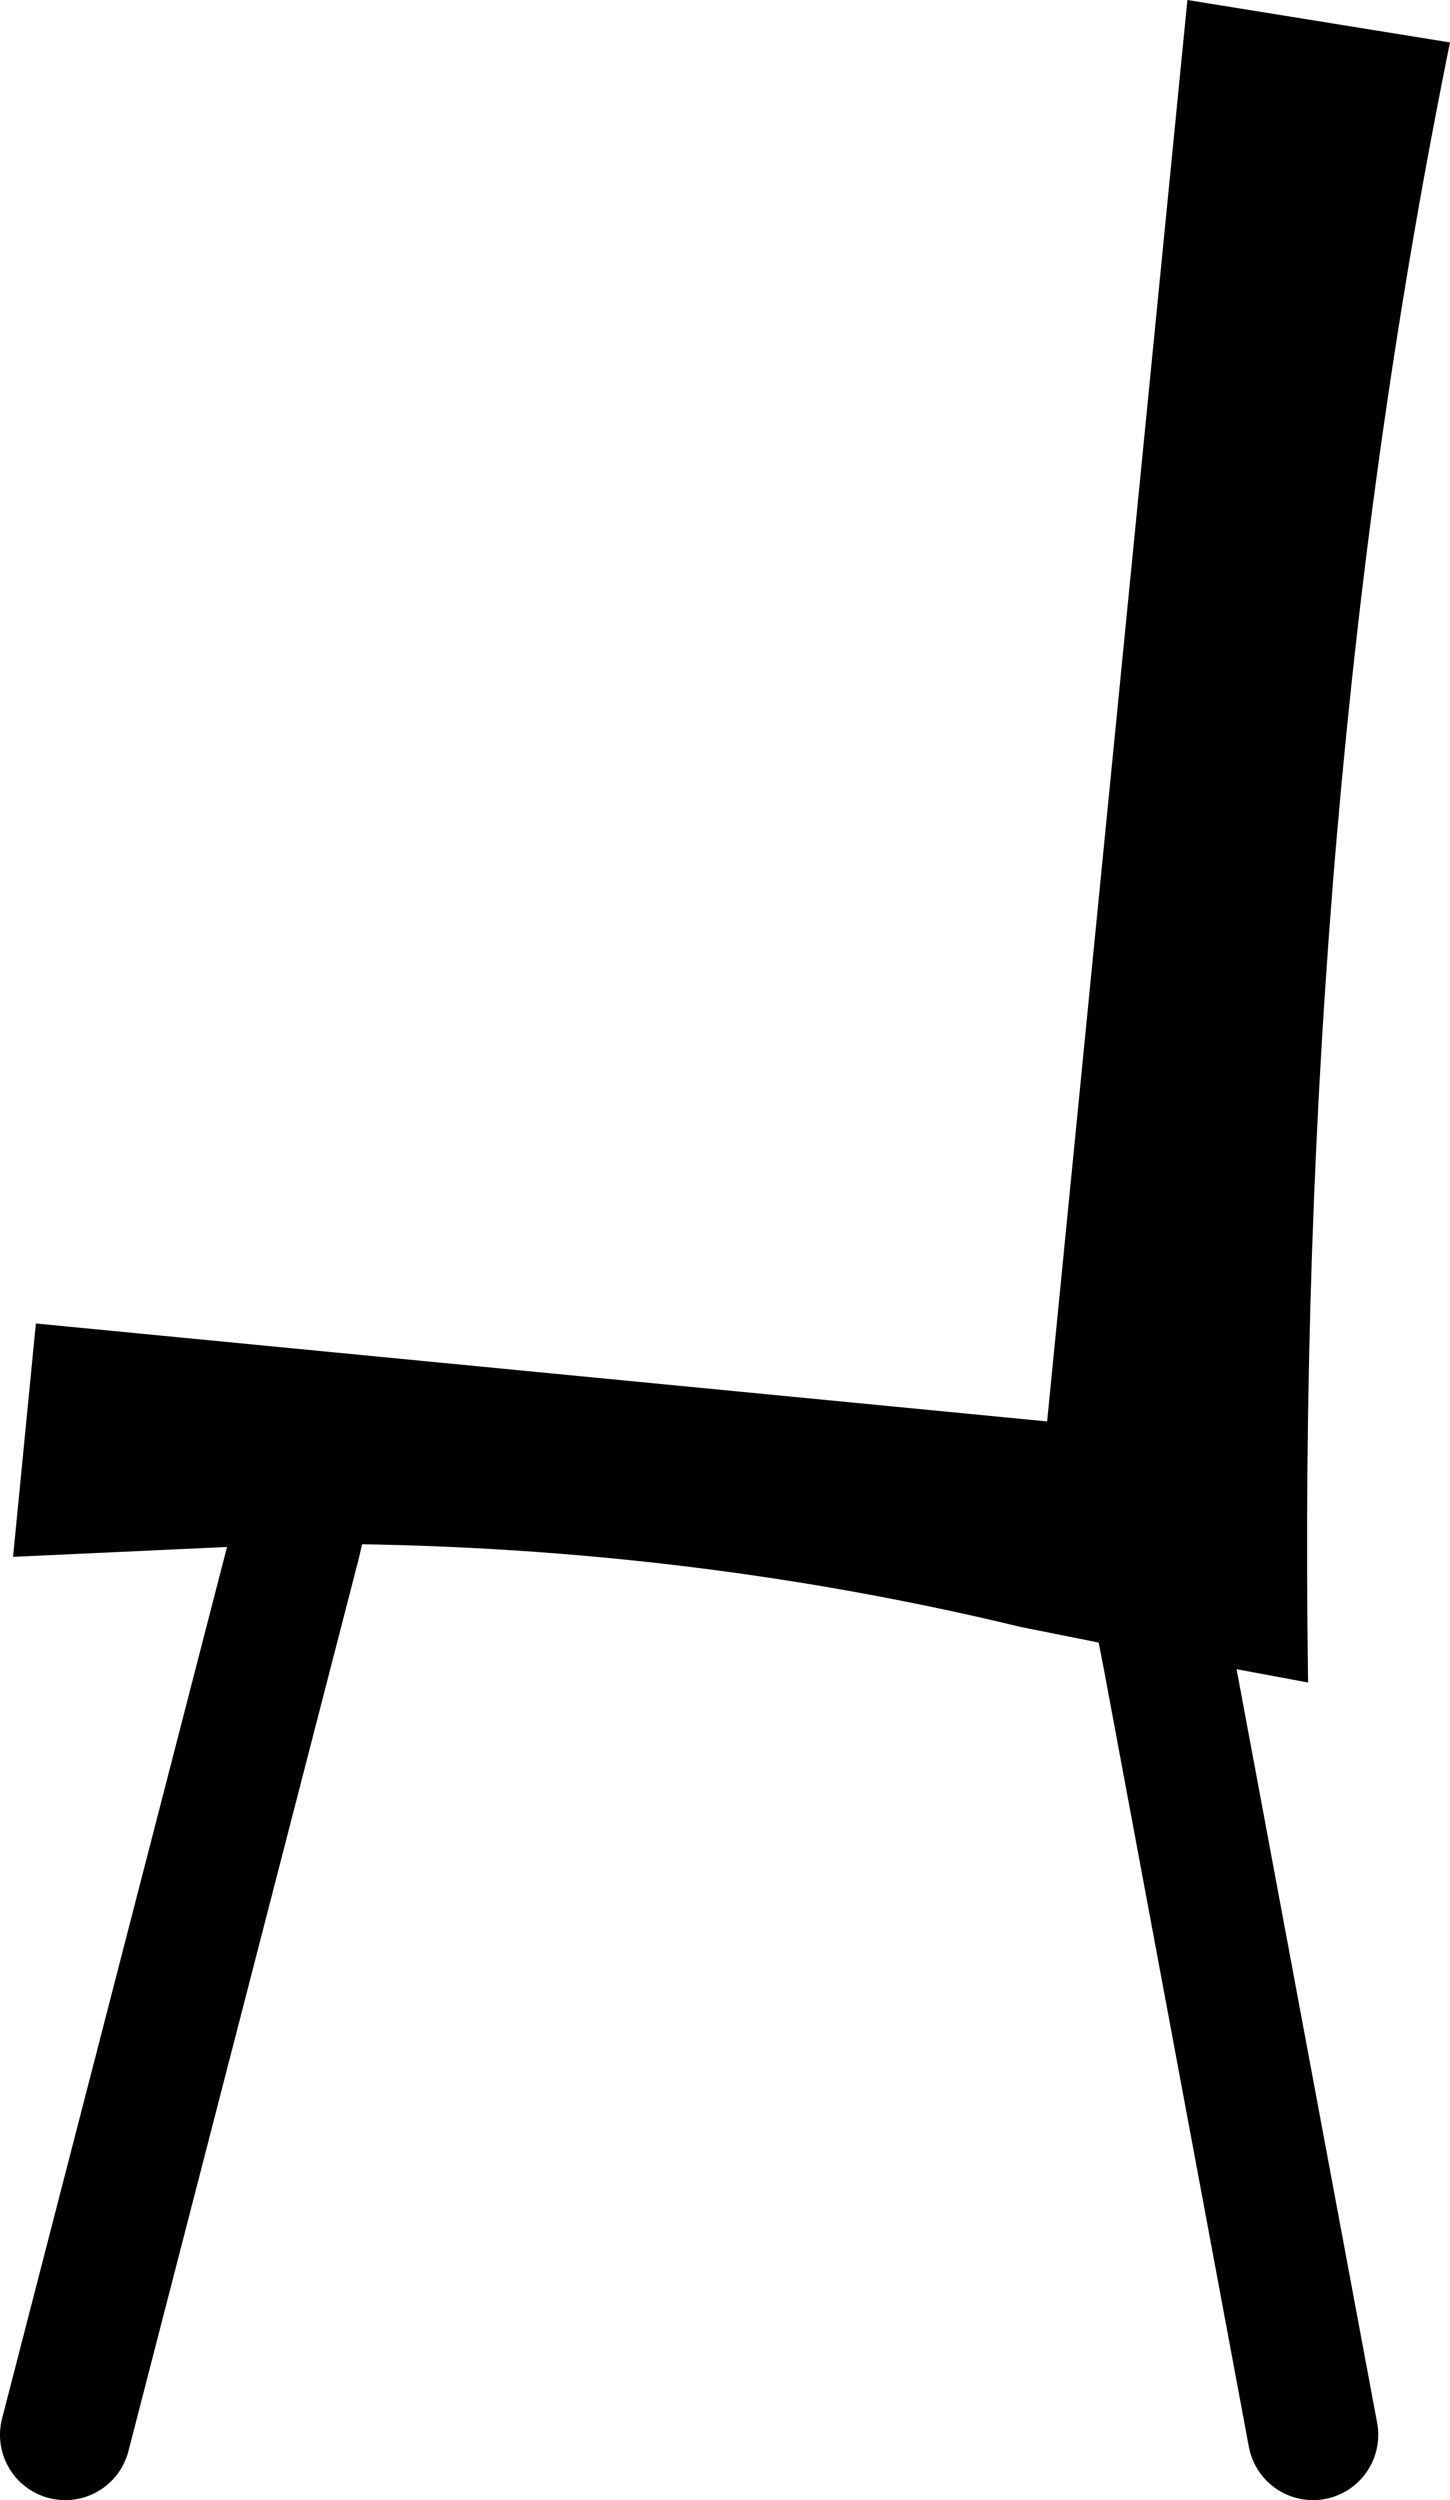
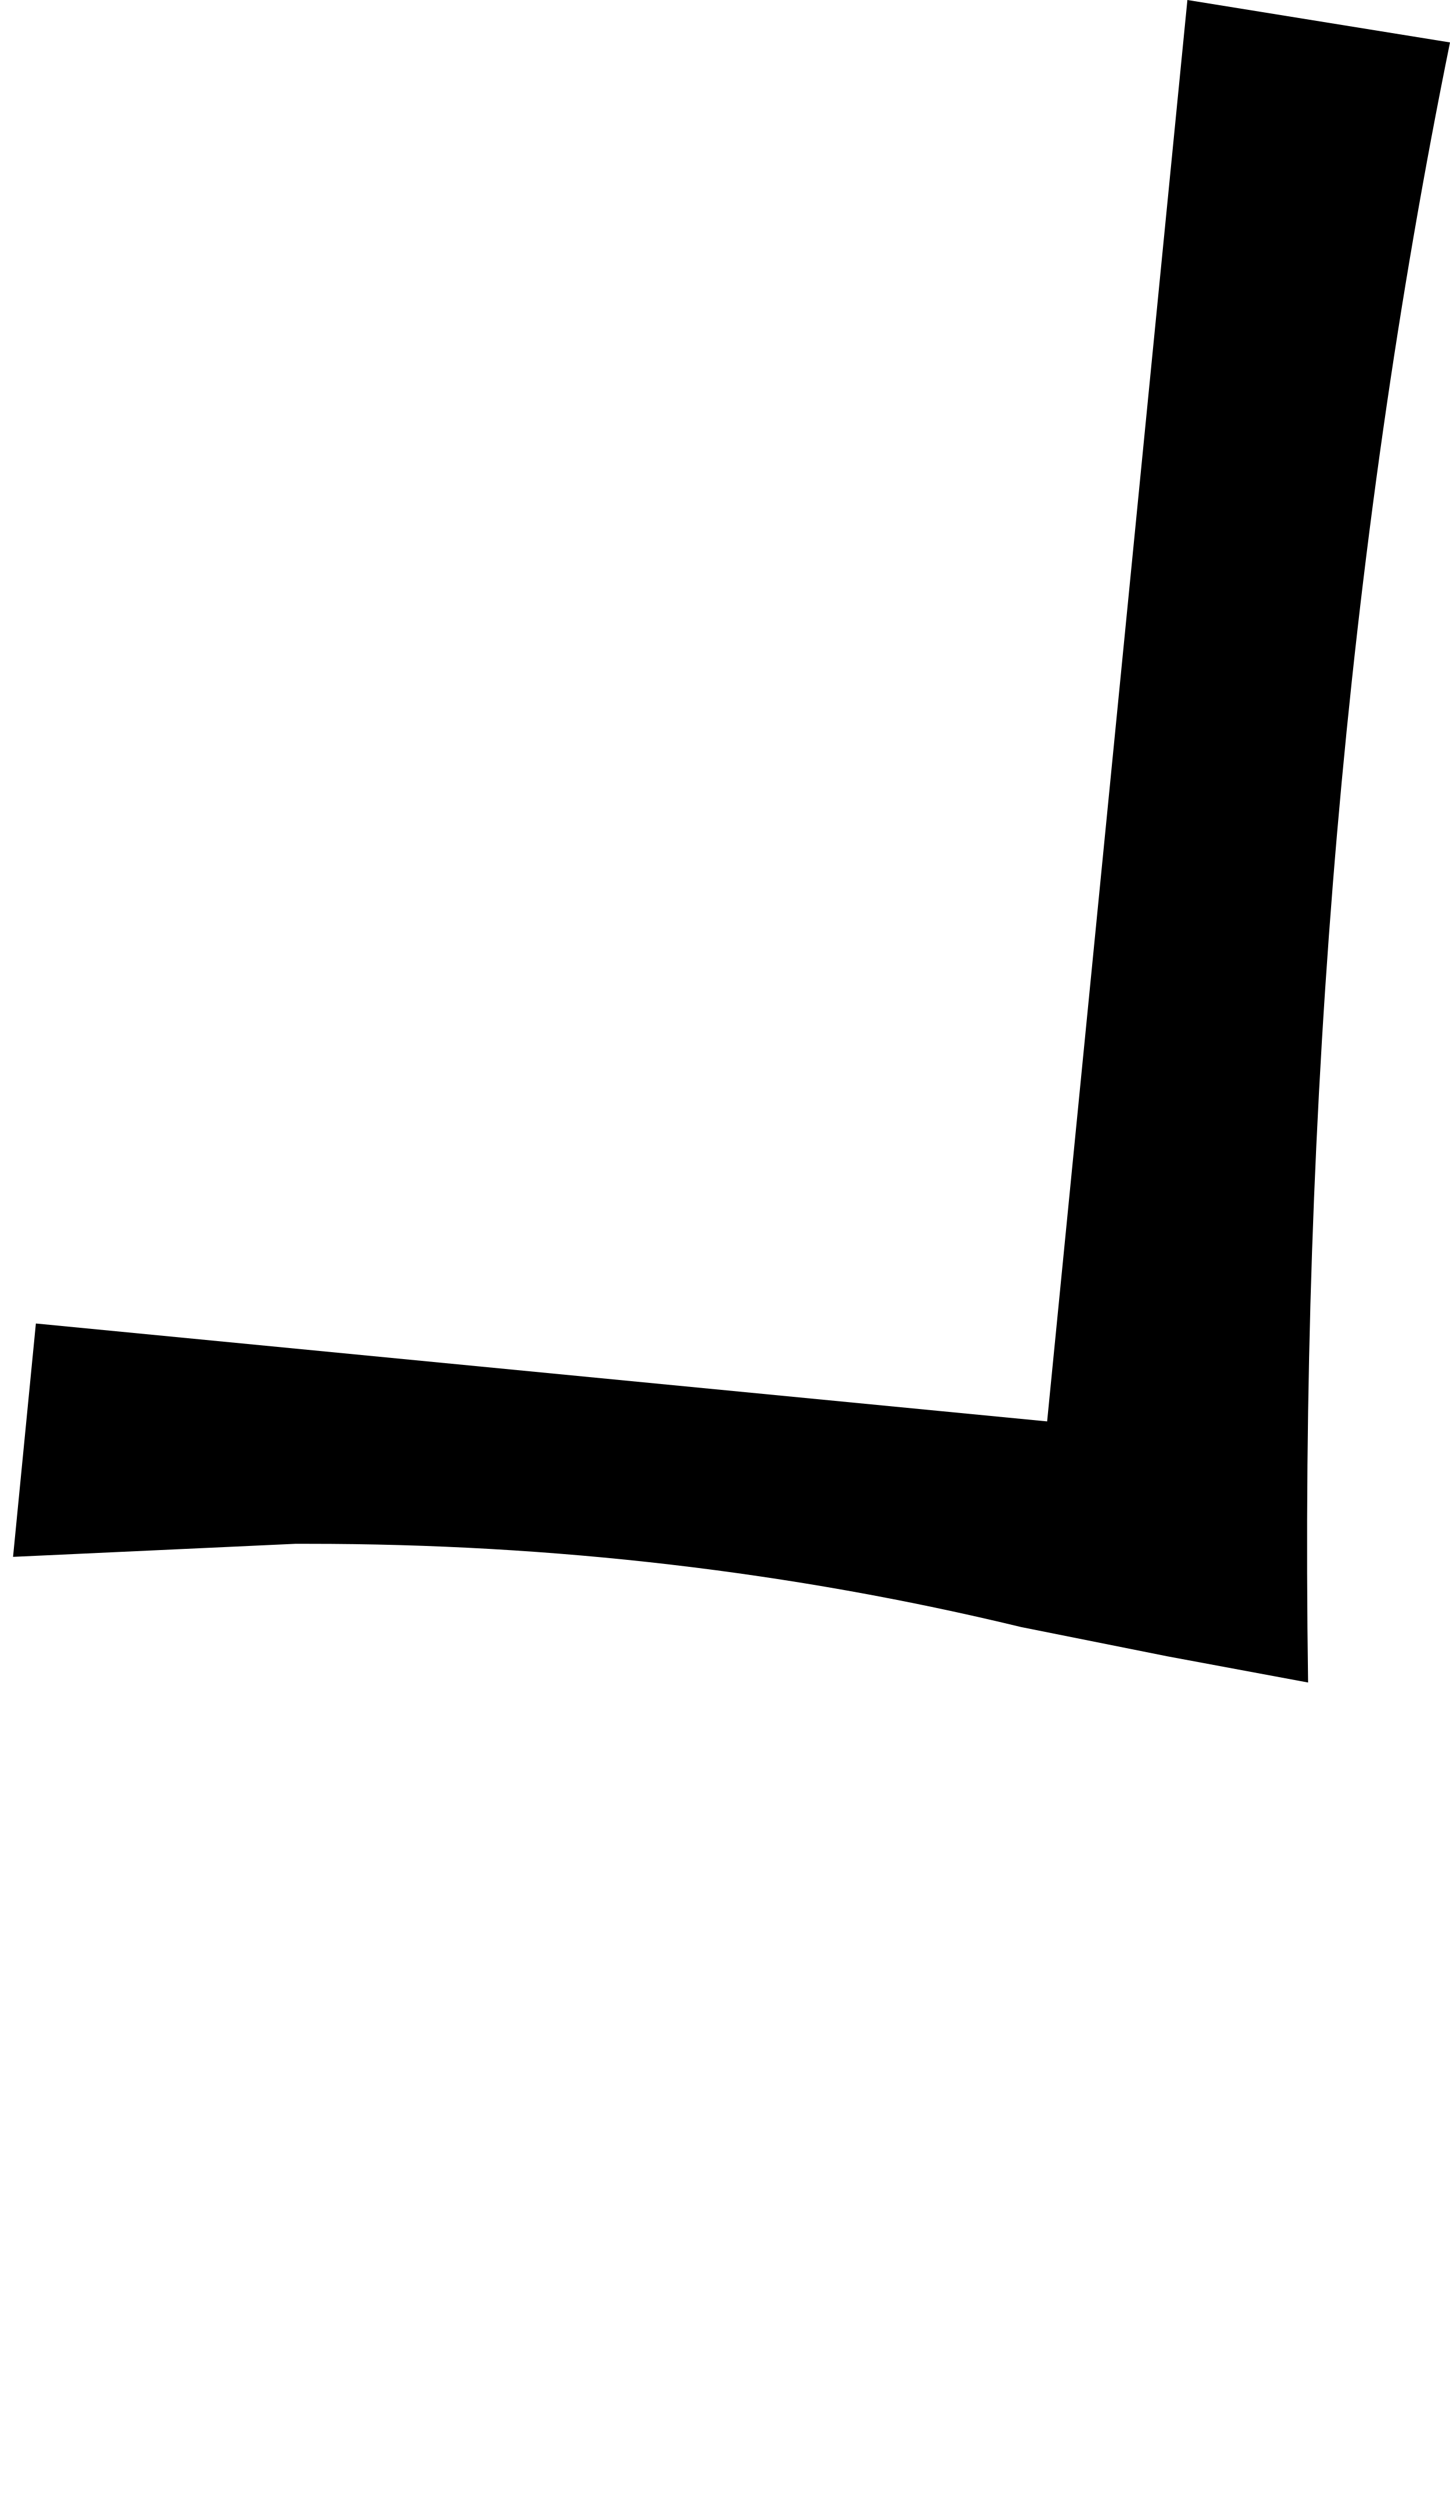
<svg xmlns="http://www.w3.org/2000/svg" height="76.6px" width="44.45px">
  <g transform="matrix(1.0, 0.0, 0.0, 1.0, 22.4, 37.3)">
    <path d="M-13.35 10.0 L-22.0 10.4 -21.3 3.25 9.7 6.25 14.0 -37.3 22.05 -36.0 Q17.3 -12.65 17.7 14.25 L13.4 13.45 13.05 11.65 13.4 13.45 8.9 12.55 Q-1.65 10.0 -12.95 10.0 L-13.35 10.0 -12.95 8.3 -13.35 10.0" fill="#000000" fill-rule="evenodd" stroke="none" />
-     <path d="M13.4 13.45 L17.85 37.3 M13.05 11.65 L13.4 13.45 M-13.35 10.0 L-20.4 37.3 M-12.95 8.3 L-13.35 10.0" fill="none" stroke="#000000" stroke-linecap="round" stroke-linejoin="round" stroke-width="4.0" />
  </g>
</svg>